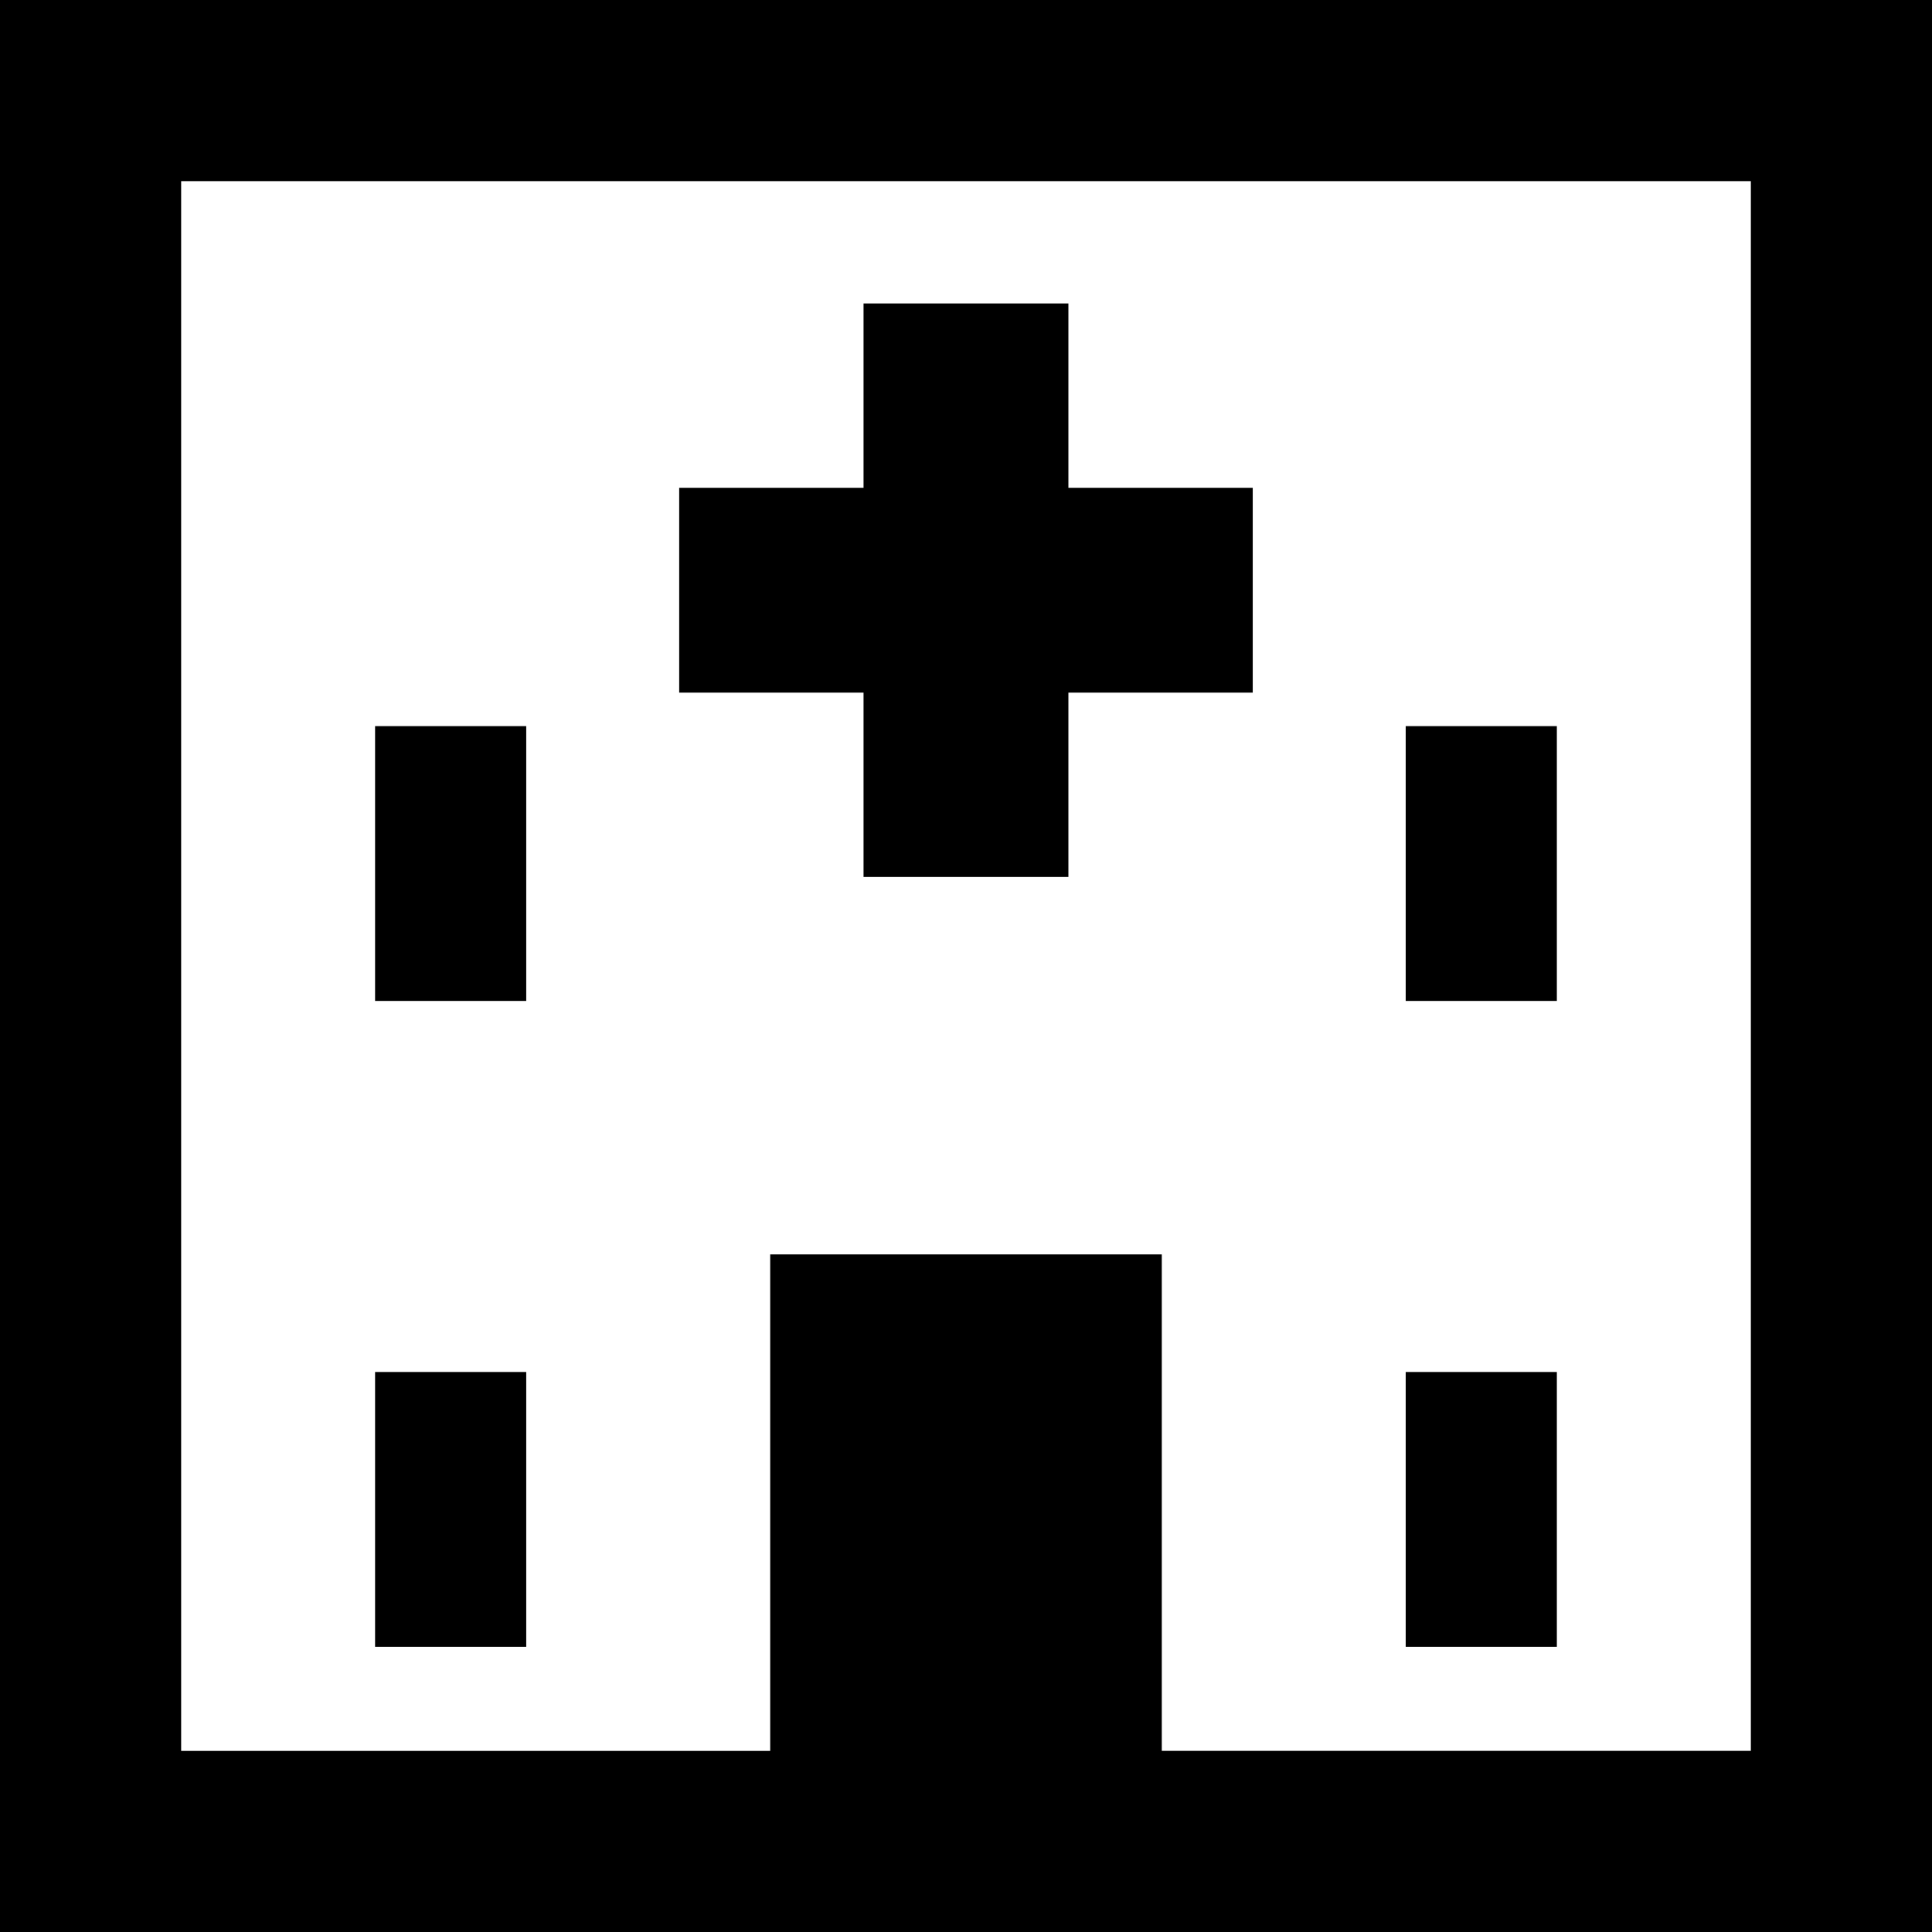
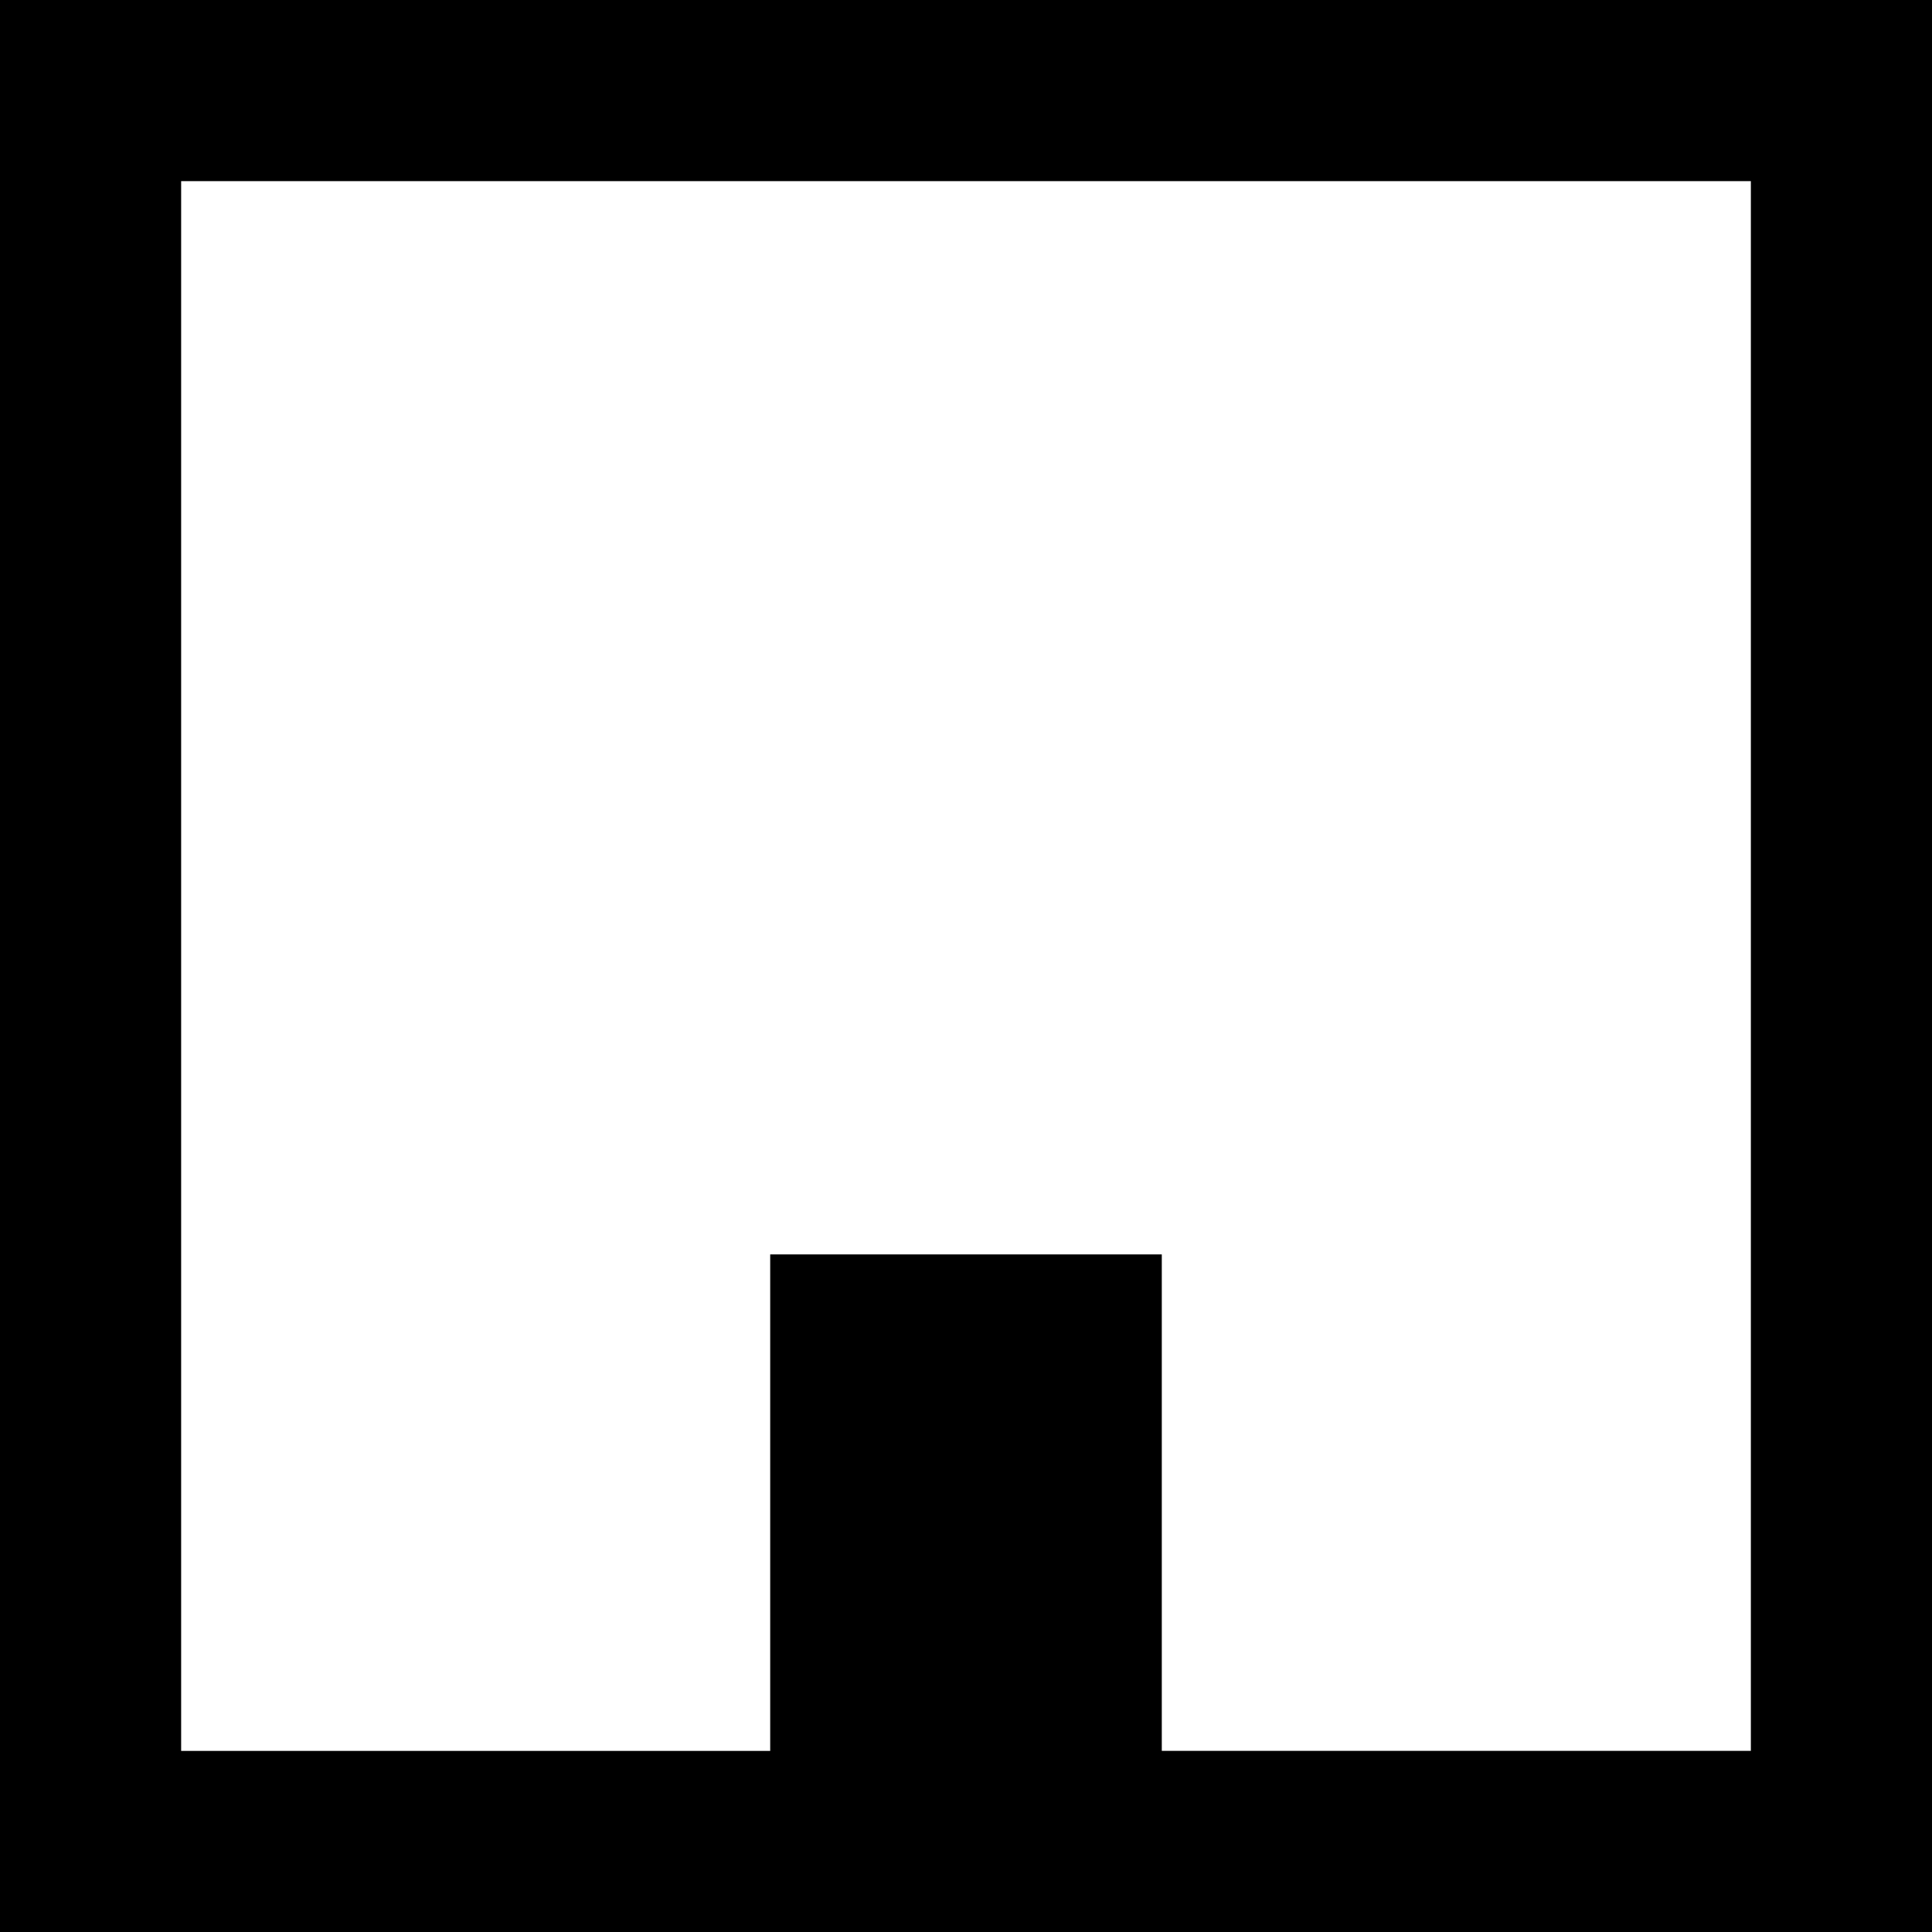
<svg xmlns="http://www.w3.org/2000/svg" width="29" height="29">
  <path d="M0 0v29h29V0zm26.281 26.281h-8.842v-7.452h-5.878v7.453H2.719V2.719h23.562z" />
-   <path d="M12.962 13.164h3.075v-2.767h2.767V7.322h-2.767V4.555h-3.075v2.767h-2.767v3.075h2.767zM5.63 10.899h2.269v4.125H5.63zM5.63 20.594h2.269v4.125H5.63zM21.1 10.899h2.269v4.125H21.1zM21.1 20.594h2.269v4.125H21.1z" />
</svg>